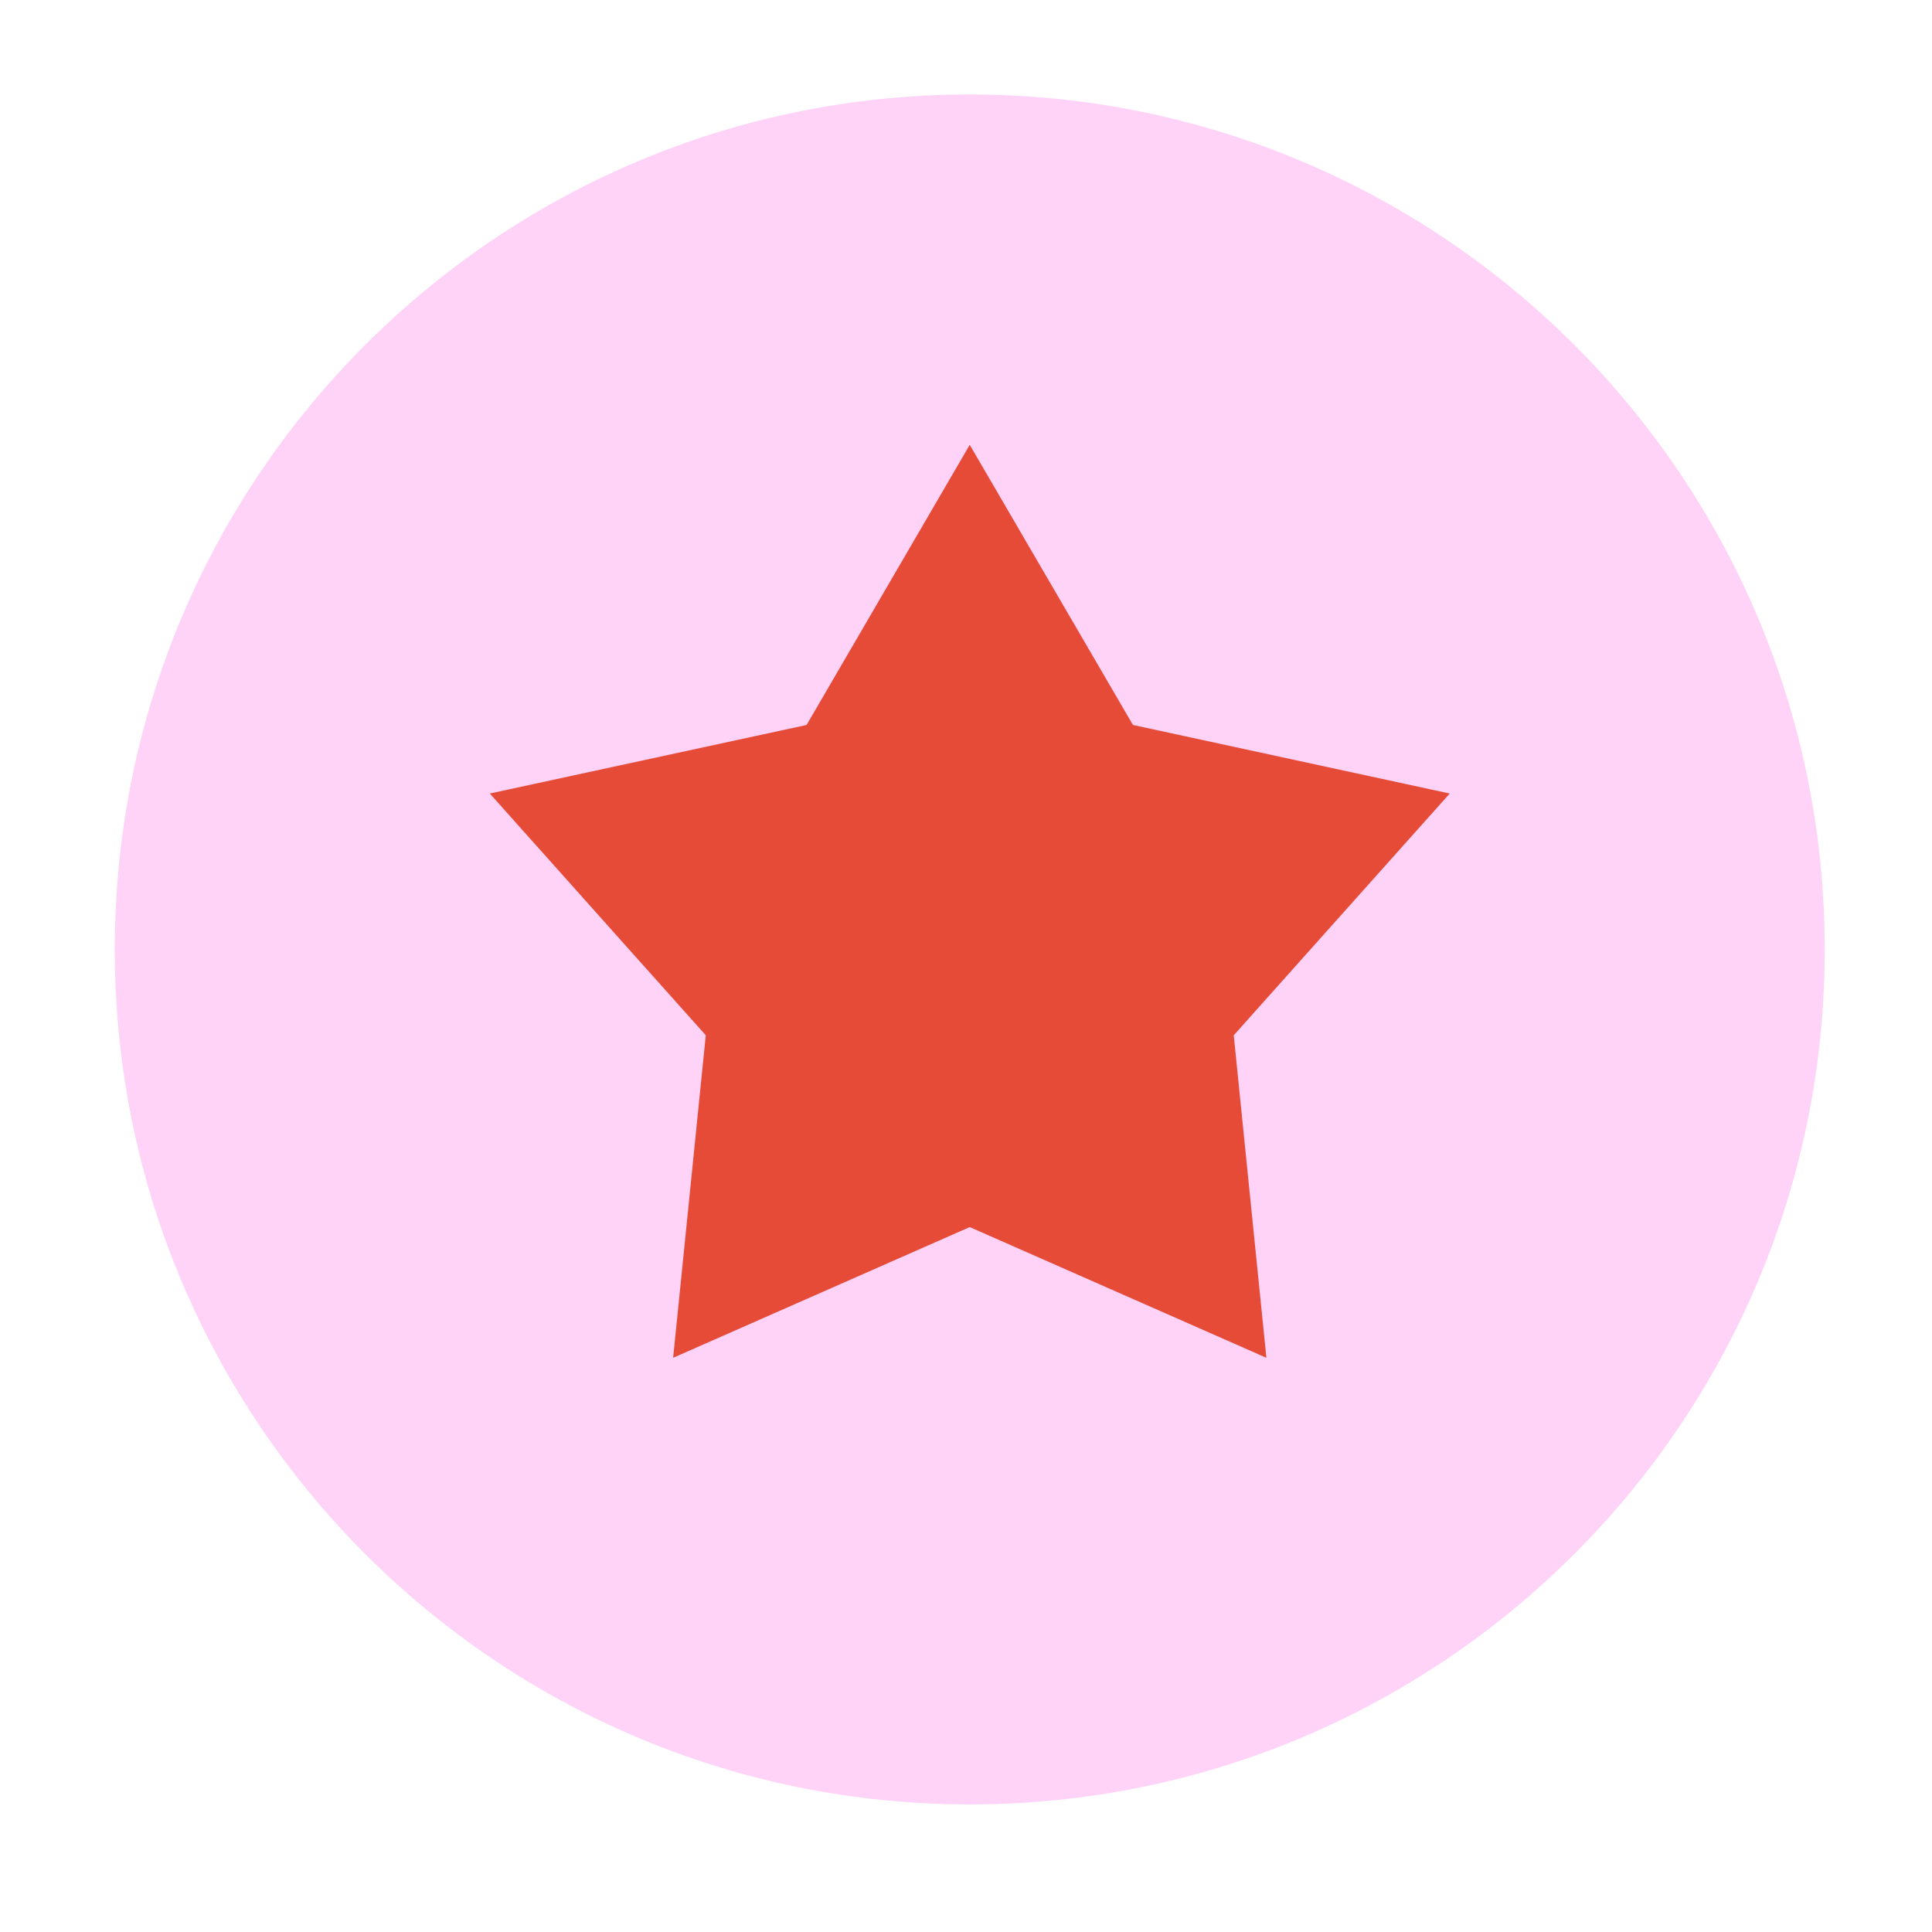
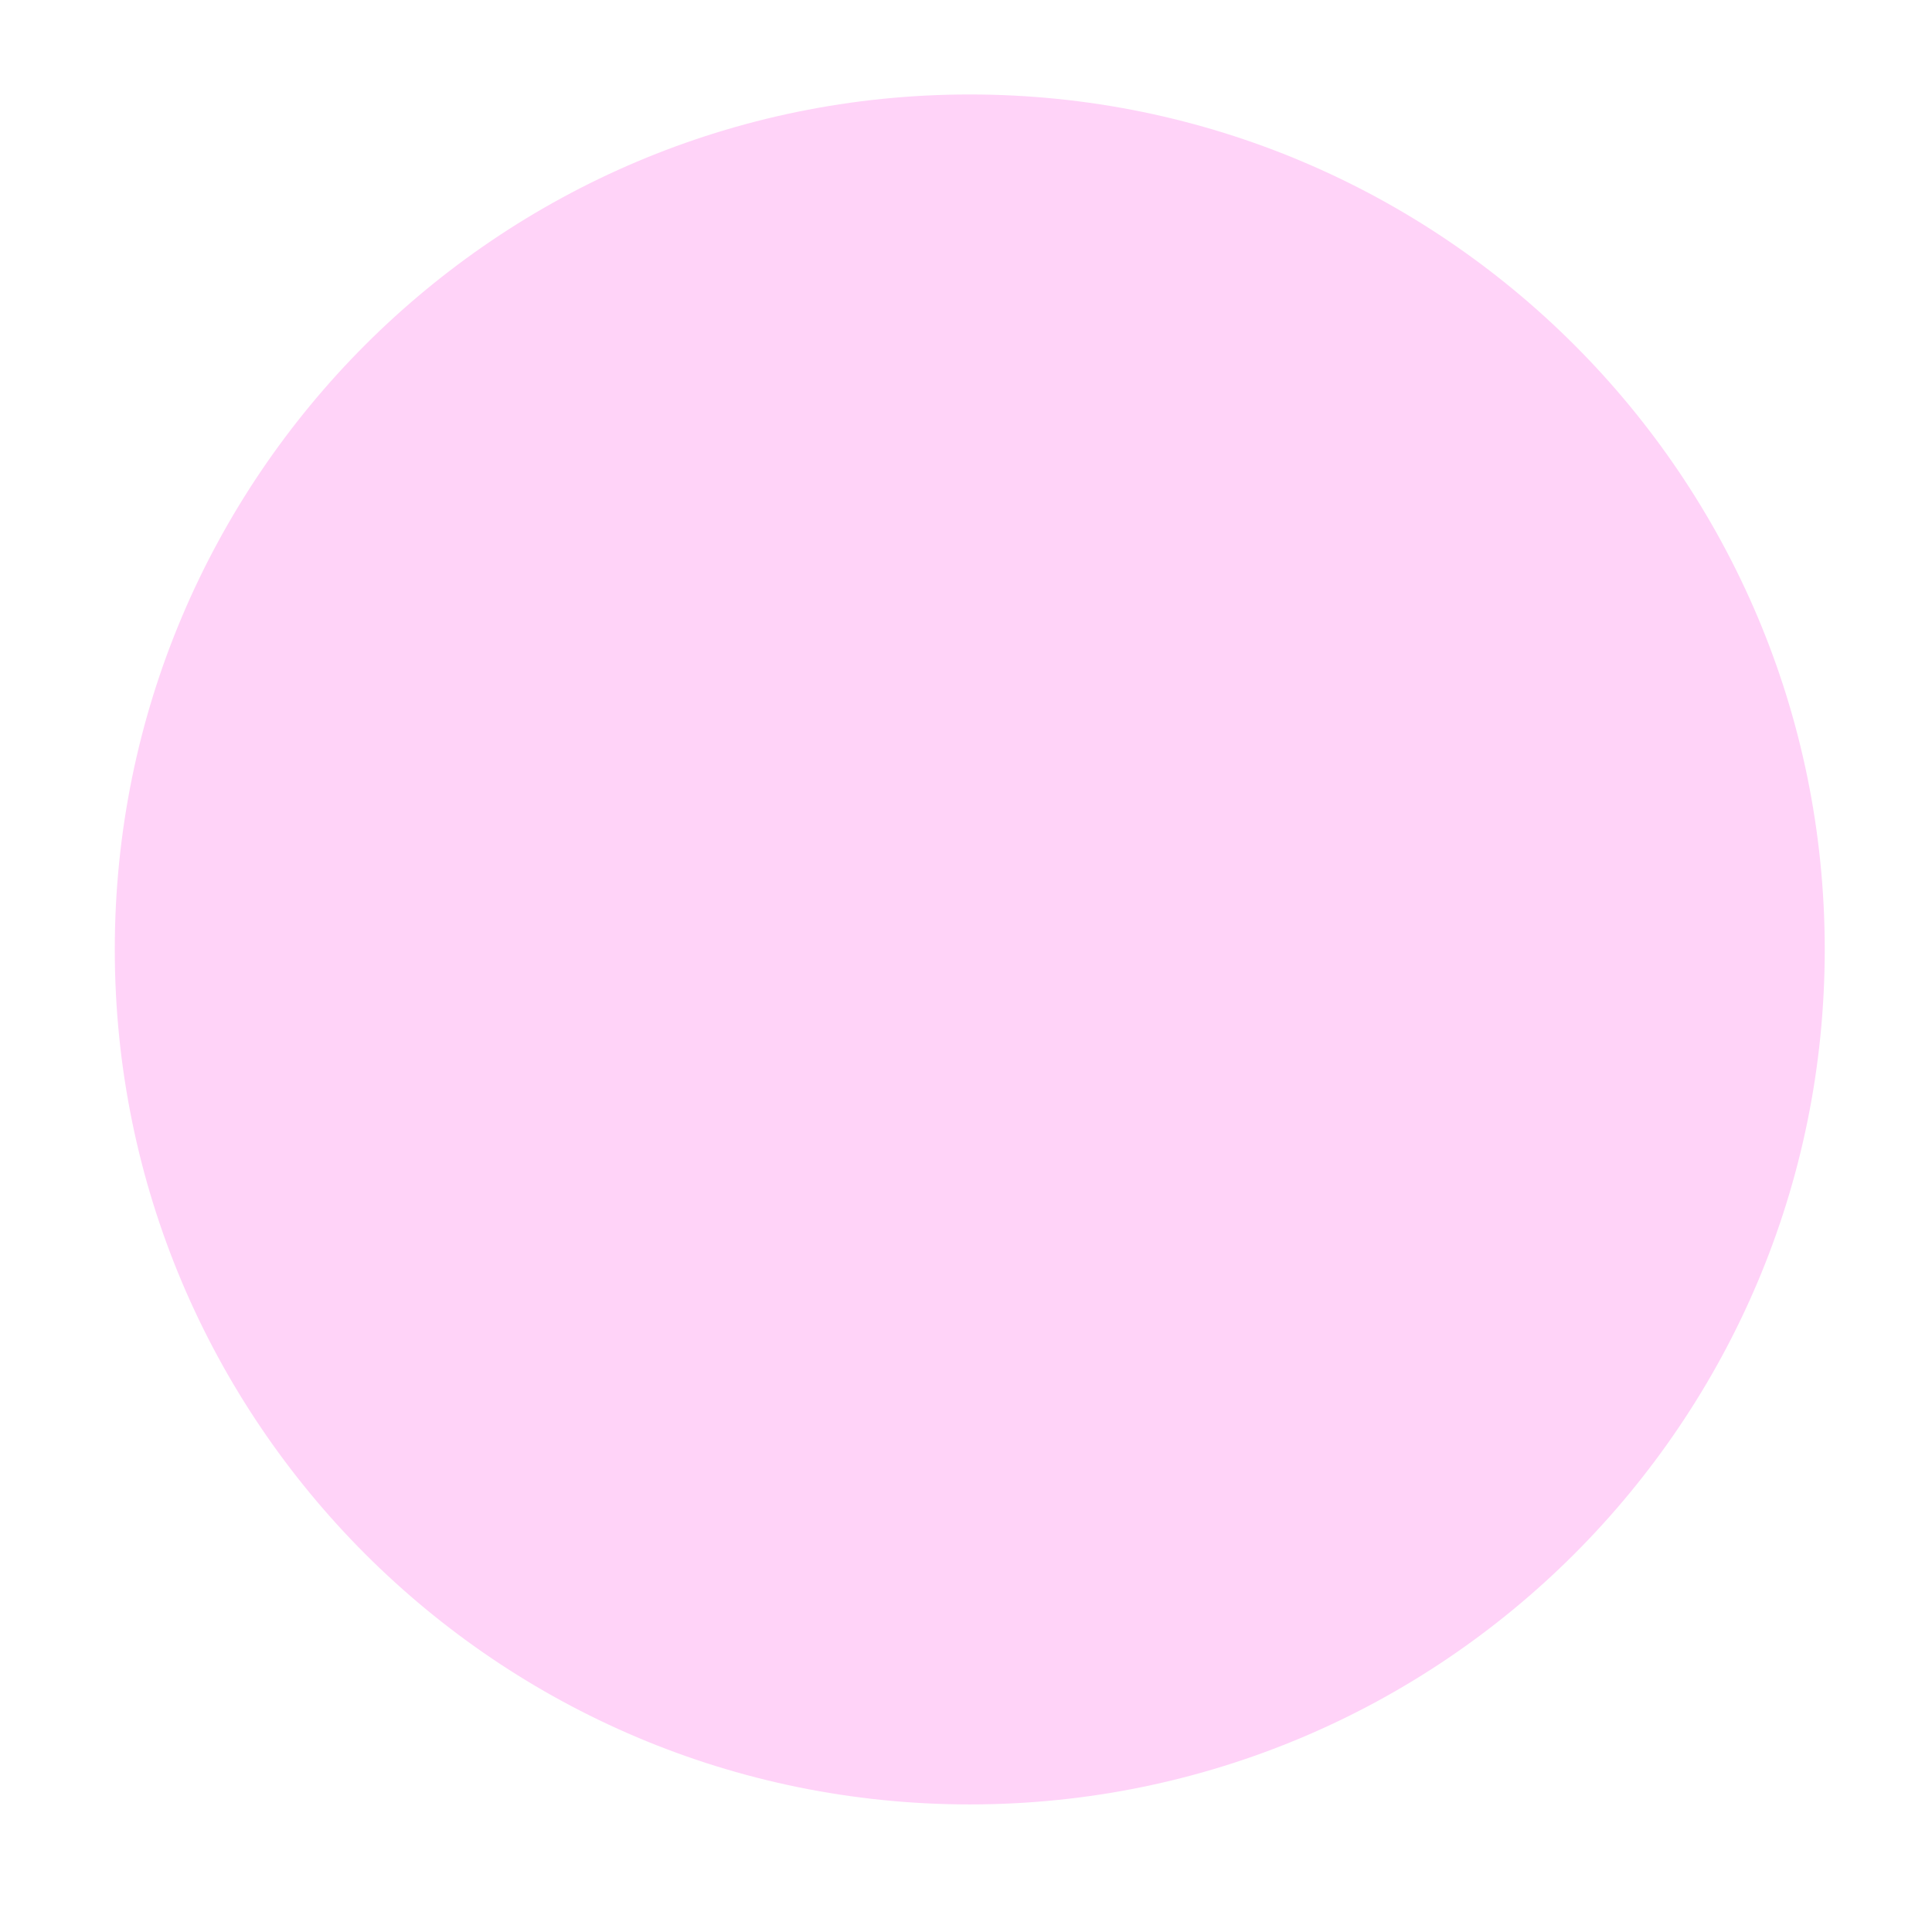
<svg xmlns="http://www.w3.org/2000/svg" width="29" height="29" viewBox="0 0 29 29" fill="none">
  <path d="M14.556 27.085C21.644 27.085 27.39 21.339 27.39 14.252C27.39 7.164 21.644 1.418 14.556 1.418C7.469 1.418 1.723 7.164 1.723 14.252C1.723 21.339 7.469 27.085 14.556 27.085Z" fill="#FFD3F8" />
-   <path d="M17.006 10.882L14.556 6.677L12.107 10.882L7.352 11.911L10.594 15.54L10.104 20.381L14.556 18.419L19.009 20.381L18.519 15.54L21.761 11.911L17.006 10.882Z" fill="#E64B38" />
</svg>